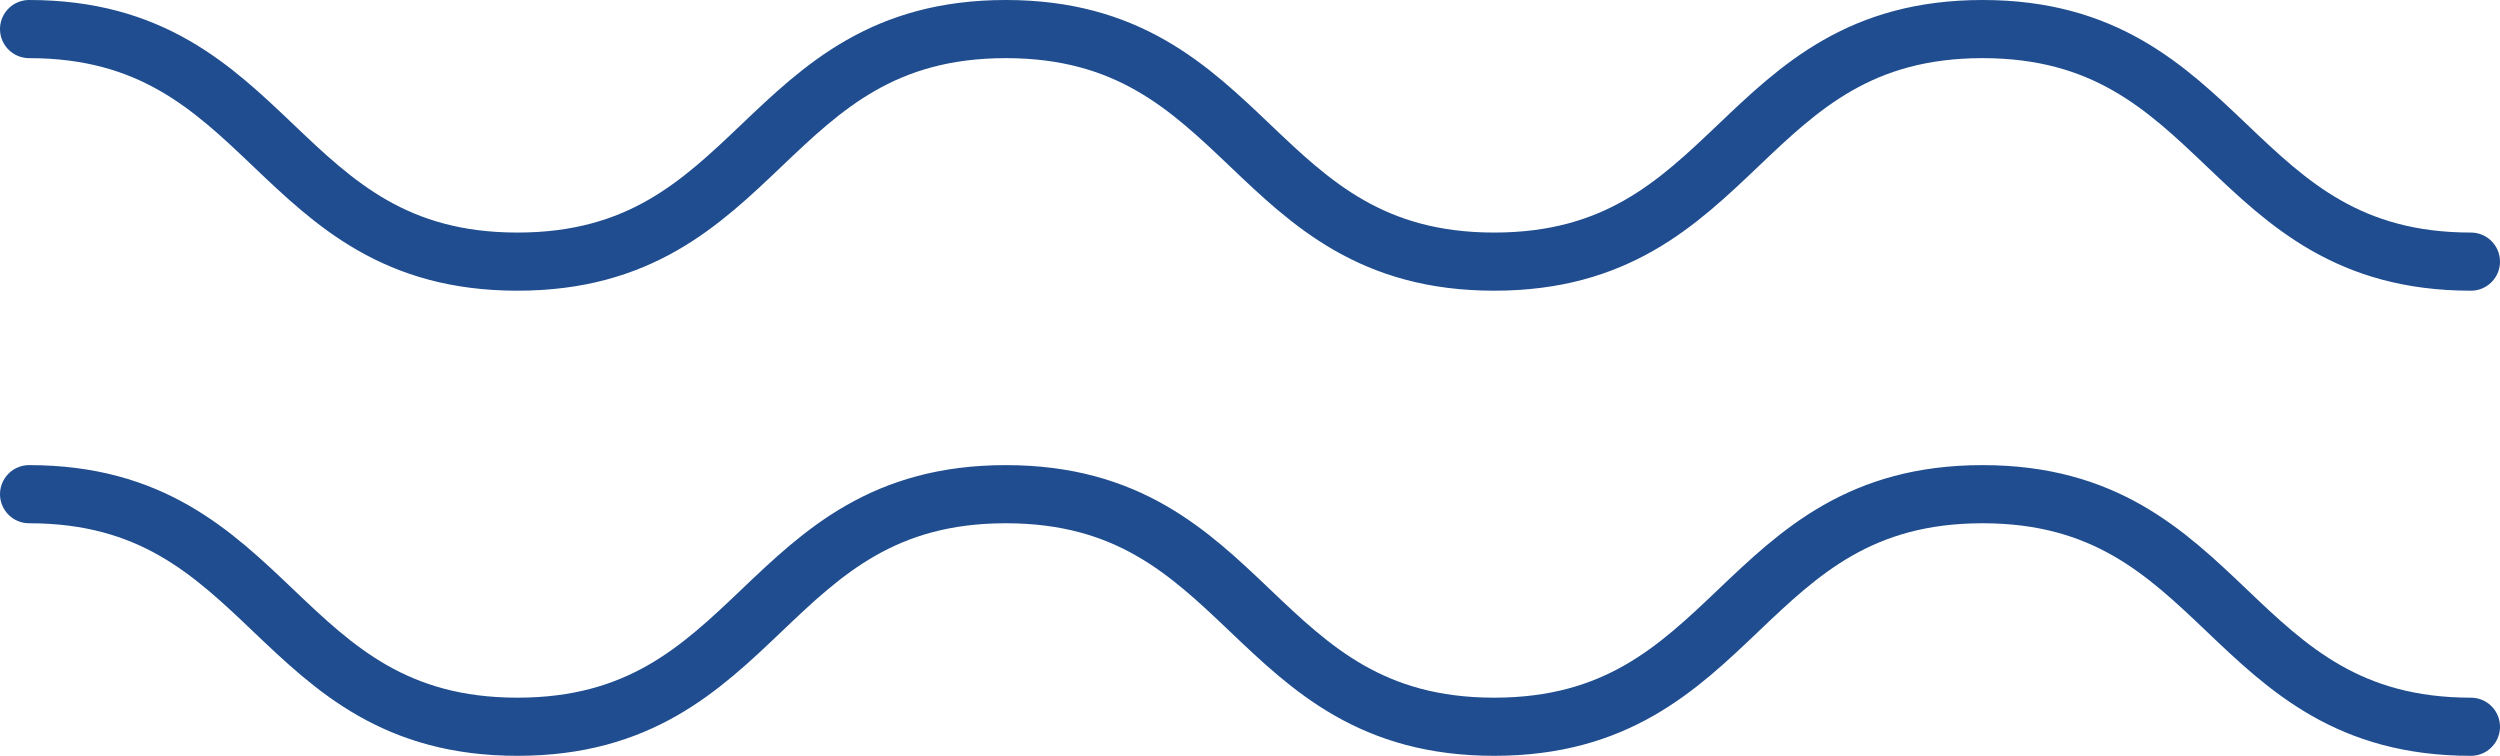
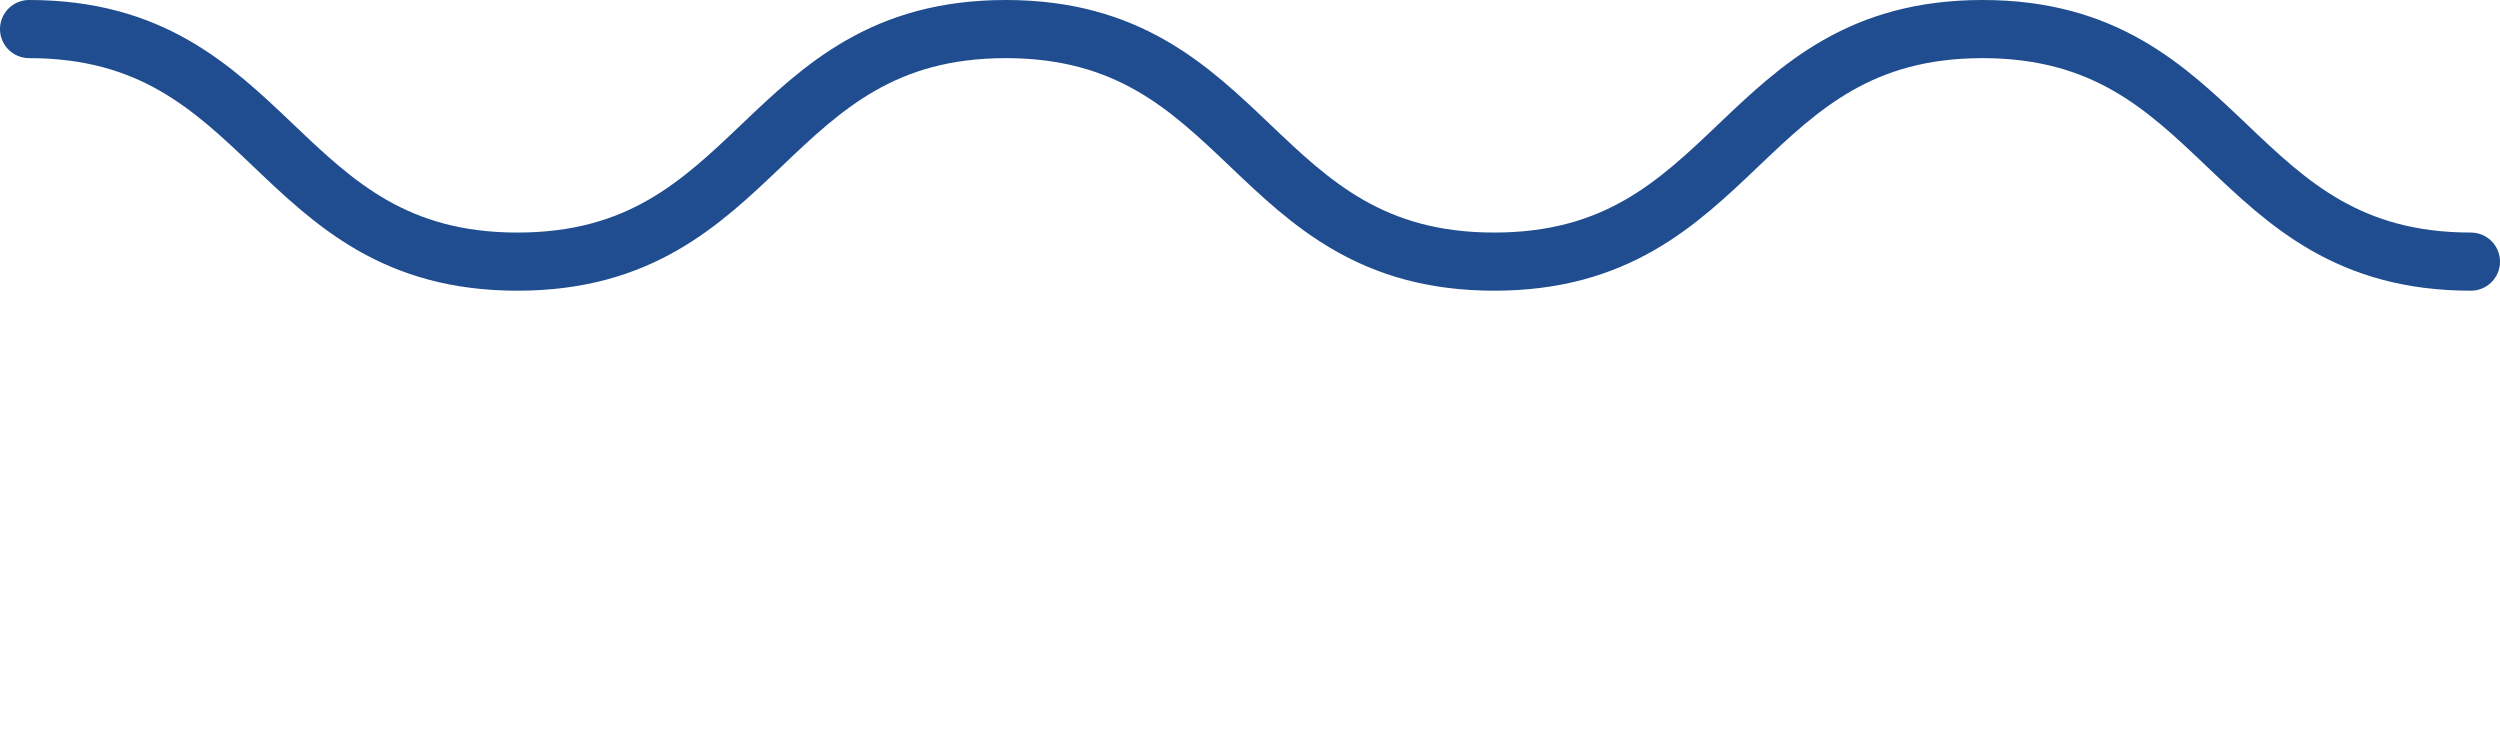
<svg xmlns="http://www.w3.org/2000/svg" width="86" height="26" viewBox="0 0 86 26">
  <g id="vawe" transform="translate(1 1)">
    <g id="Group_9" data-name="Group 9">
      <path id="Path_597" data-name="Path 597" d="M-419.537,423.36c8.4,0,8.4,8,16.8,8s8.4-8,16.8-8,8.4,8,16.8,8,8.4-8,16.8-8,8.4,8,16.8,8" transform="translate(419.537 -423.36)" fill="none" stroke="#1f4d8f" stroke-linecap="round" stroke-miterlimit="10" stroke-width="2" />
    </g>
    <g id="Group_10" data-name="Group 10" transform="translate(0 16)">
-       <path id="Path_597-2" data-name="Path 597" d="M-419.537,423.36c8.4,0,8.4,8,16.8,8s8.4-8,16.8-8,8.4,8,16.8,8,8.4-8,16.8-8,8.4,8,16.8,8" transform="translate(419.537 -423.36)" fill="none" stroke="#1f4d8f" stroke-linecap="round" stroke-miterlimit="10" stroke-width="2" />
-     </g>
+       </g>
  </g>
</svg>